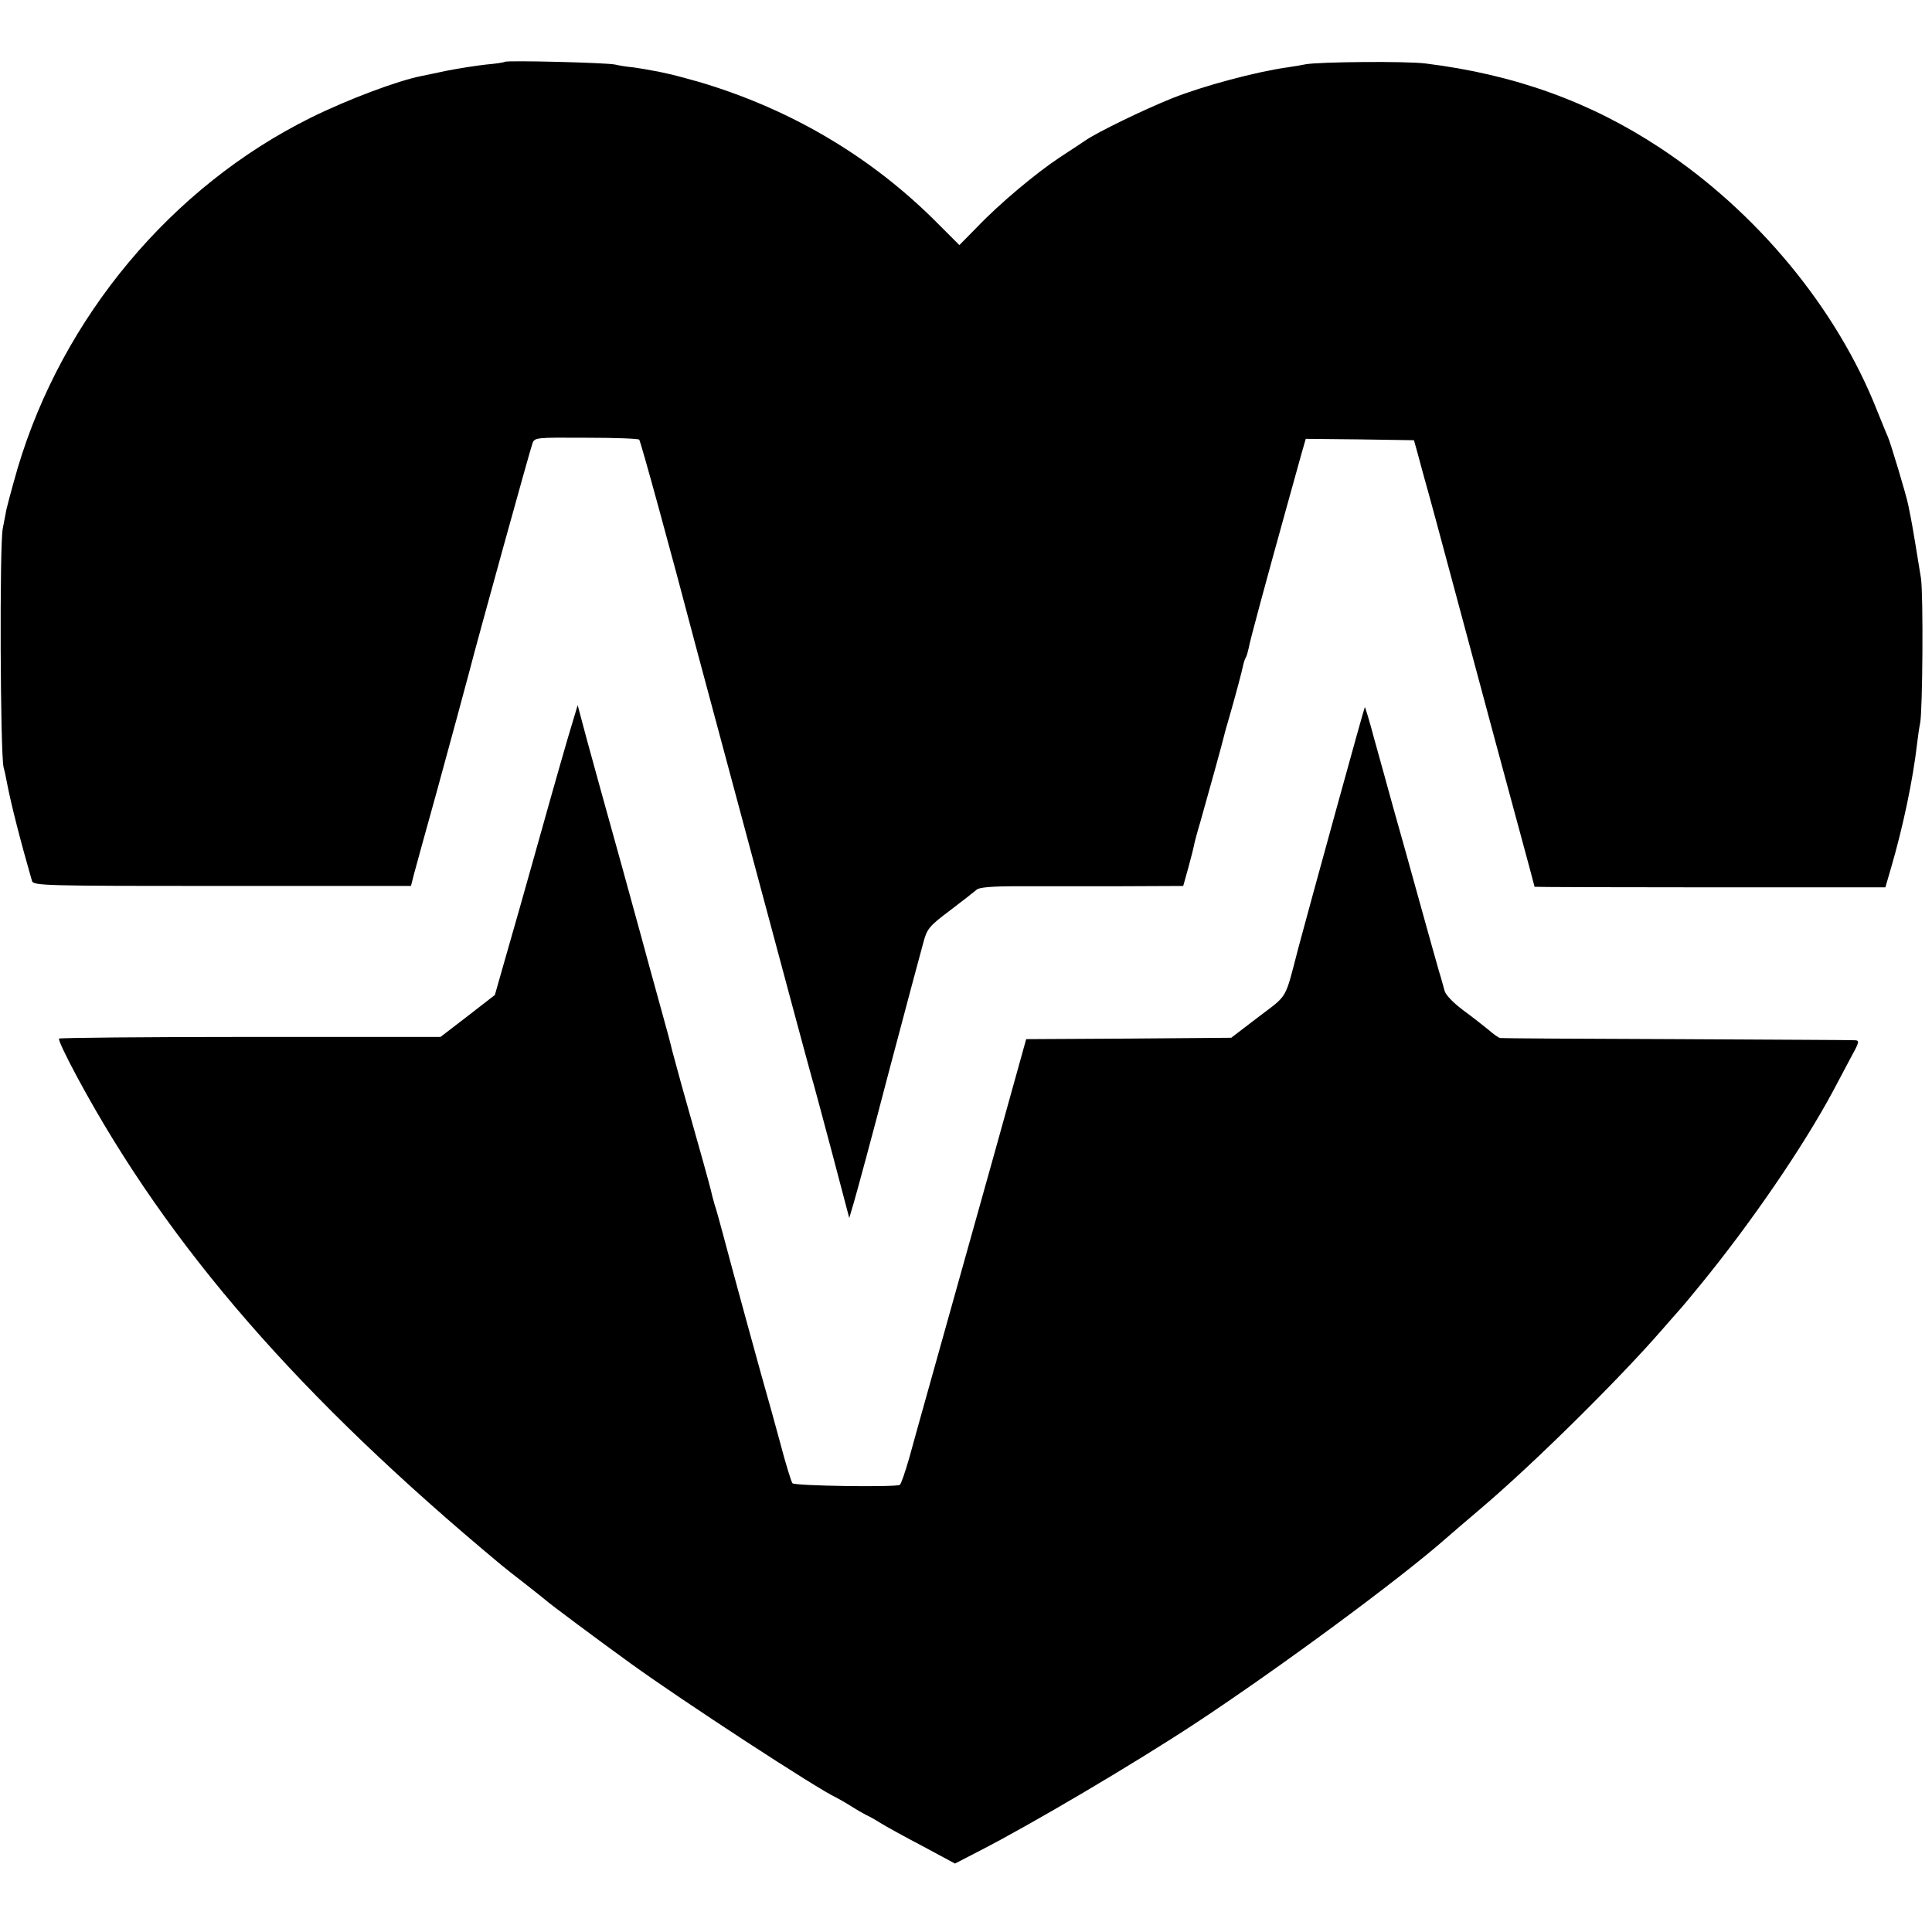
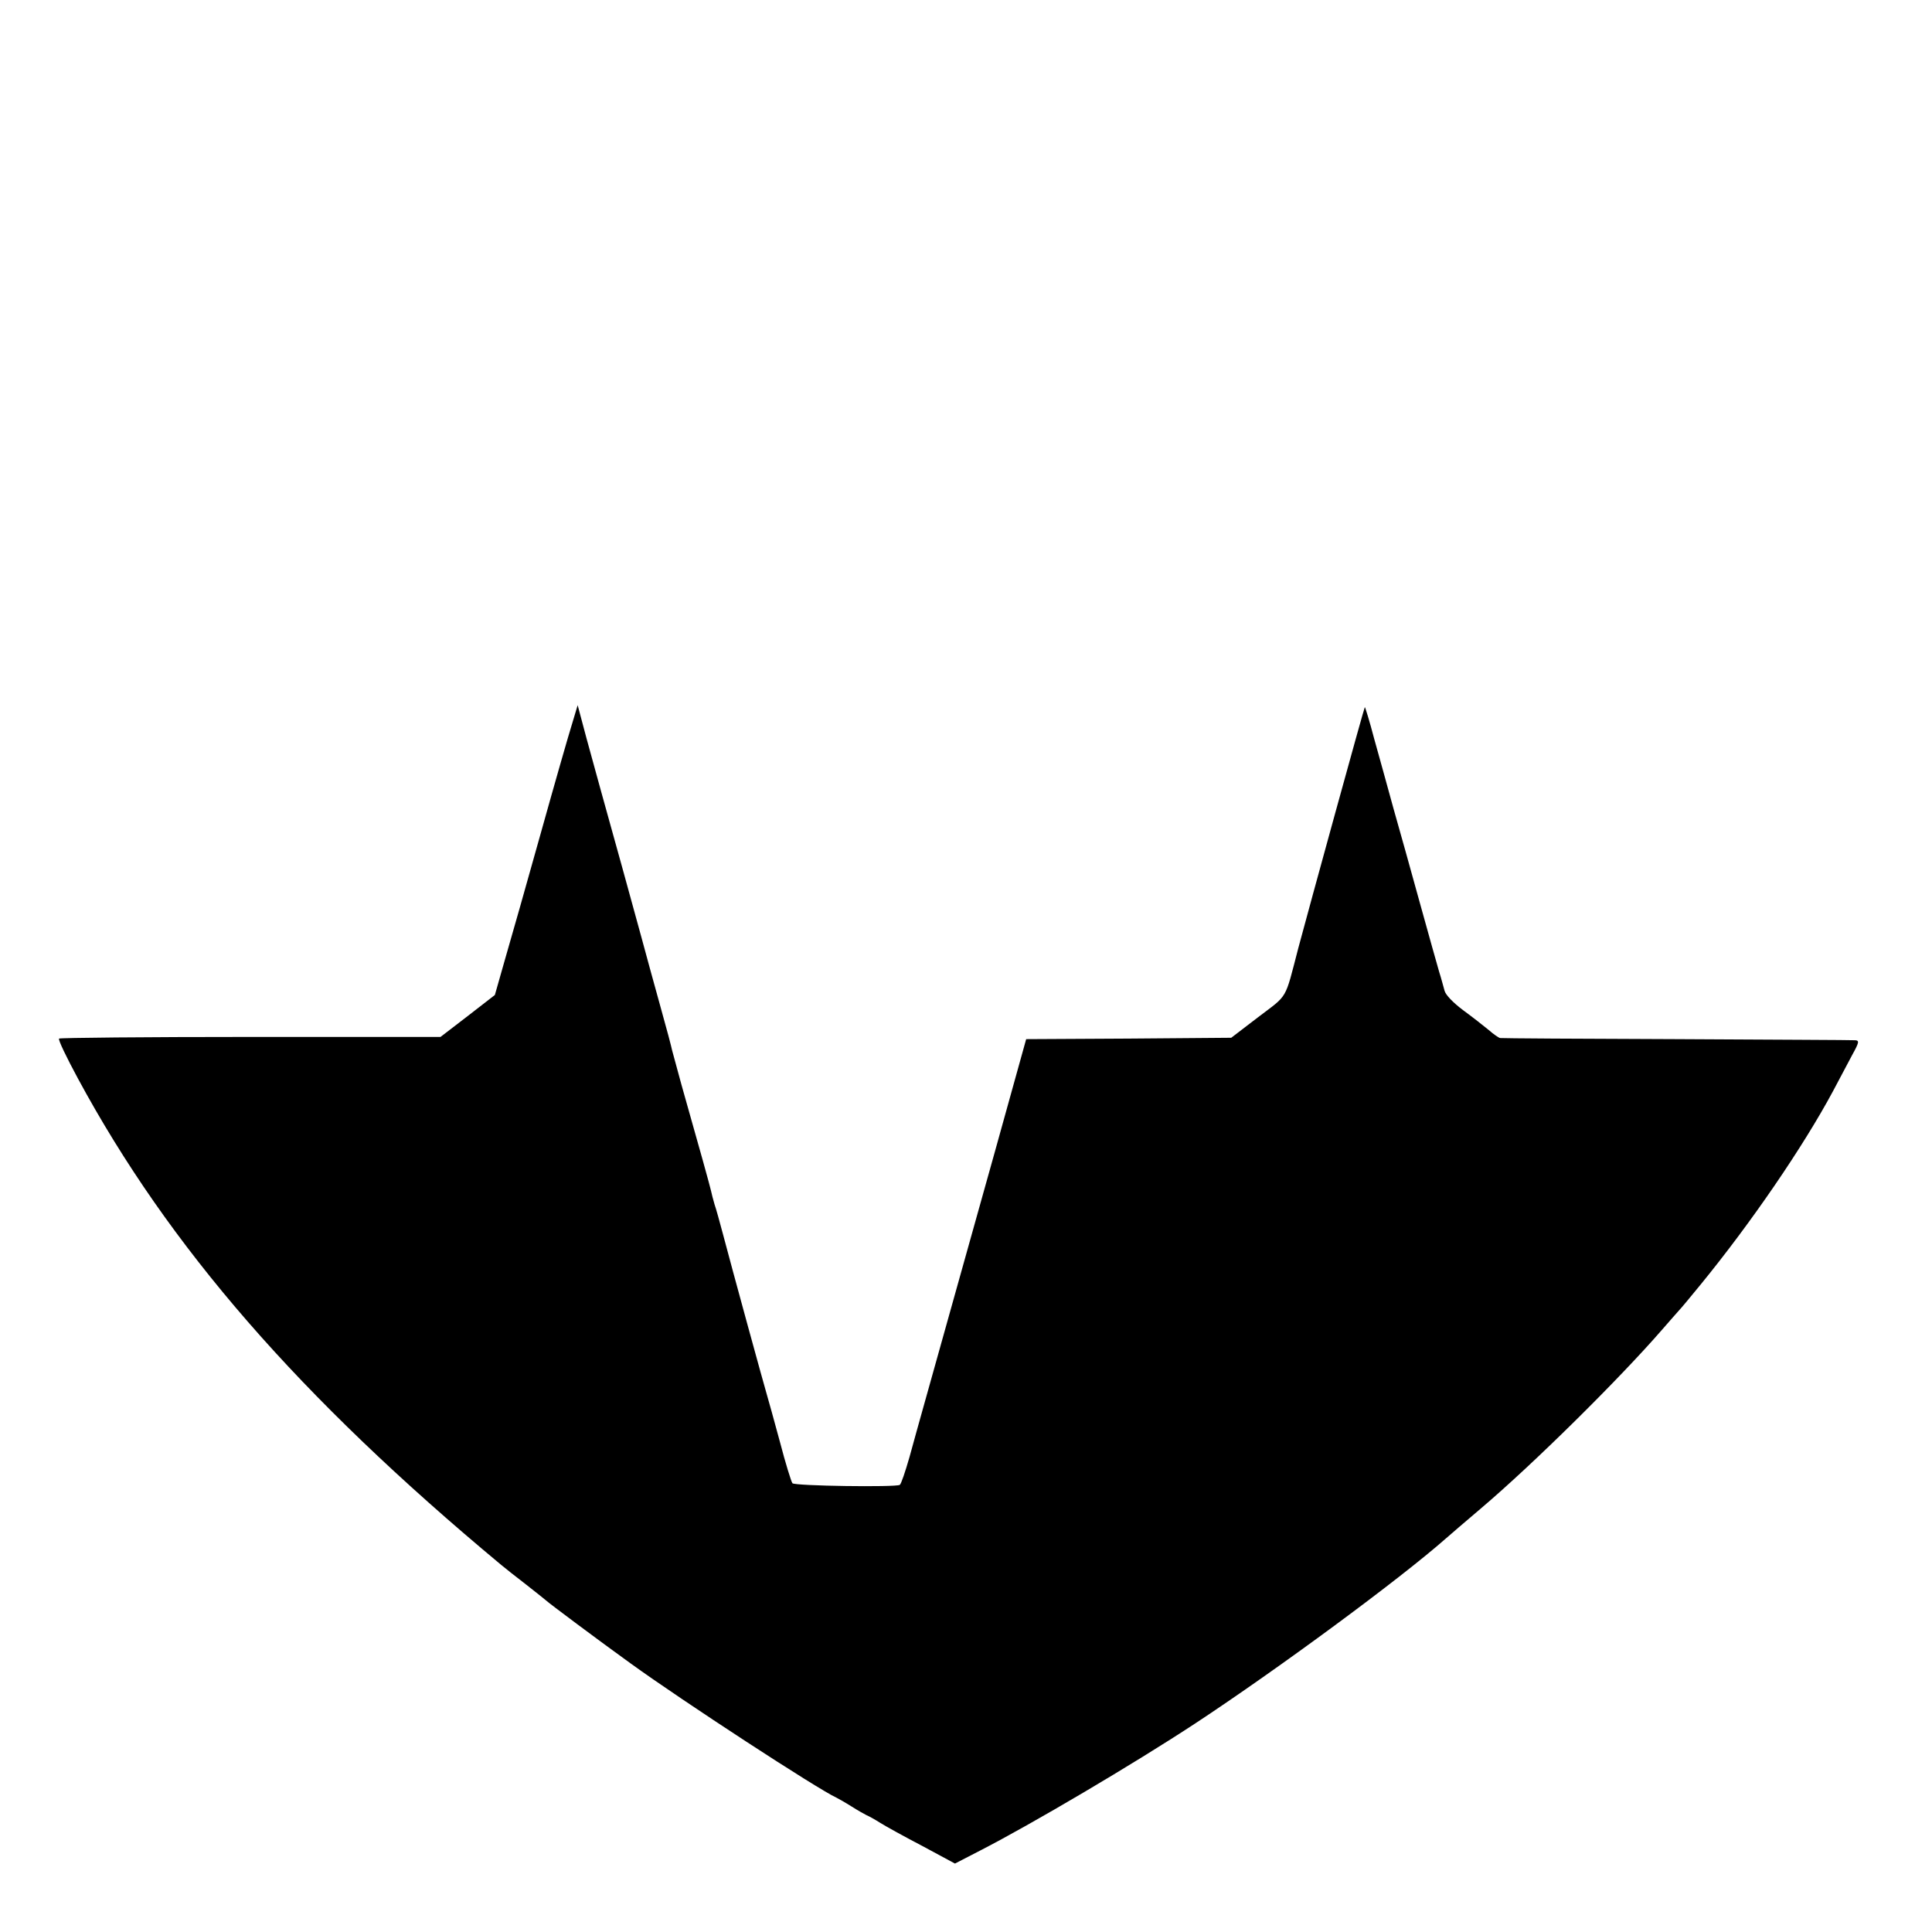
<svg xmlns="http://www.w3.org/2000/svg" version="1.0" width="700pt" height="700pt" viewBox="0 0 700 700" preserveAspectRatio="xMidYMid meet">
  <g transform="translate(0,700) scale(0.1,-0.1)" fill="#000000" stroke="none">
-     <path d="M1829 6776 c-2 -2 -33 -7 -69 -10 -36 -4 -99 -14 -140 -22 -41 -9 -82 -17 -91 -19 -88 -17 -271 -86 -404 -152 -504 -250 -898 -722 -1061 -1269 -23 -80 -43 -155 -43 -162 0 -1 -5 -27 -11 -57 -12 -58 -9 -818 3 -865 4 -14 9 -38 12 -55 16 -83 50 -215 91 -357 5 -17 47 -18 689 -18 l684 0 11 43 c6 23 43 157 82 297 65 238 99 363 118 435 28 110 222 810 229 828 8 22 11 22 195 21 102 0 188 -3 192 -7 5 -5 109 -383 210 -767 25 -91 234 -873 349 -1300 30 -113 60 -221 65 -240 6 -19 39 -143 74 -274 l63 -239 16 54 c9 30 67 243 127 474 61 231 118 443 126 472 13 48 21 58 97 115 45 34 88 68 95 74 8 9 55 13 150 13 75 0 241 0 368 0 l231 1 19 68 c10 37 19 72 20 79 1 7 11 45 23 85 31 109 81 290 86 312 2 10 12 44 21 75 19 66 44 159 49 184 2 9 6 21 9 25 3 5 7 19 10 33 4 25 65 250 137 509 22 80 47 169 55 198 l15 52 196 -2 196 -3 14 -50 c7 -27 18 -66 23 -85 16 -56 54 -196 130 -480 114 -424 156 -582 215 -798 30 -111 55 -203 55 -205 0 -1 286 -2 635 -2 l636 0 19 65 c45 153 81 325 96 456 3 27 8 60 11 74 9 45 12 463 3 525 -13 82 -32 196 -37 220 -2 11 -6 31 -9 45 -7 36 -66 232 -75 250 -4 8 -21 51 -39 95 -146 369 -435 718 -785 949 -253 167 -527 266 -850 306 -70 9 -388 6 -435 -3 -14 -3 -43 -8 -65 -11 -114 -16 -305 -67 -418 -112 -98 -39 -274 -124 -316 -154 -14 -9 -55 -37 -91 -60 -85 -56 -219 -168 -299 -252 l-65 -66 -78 78 c-240 242 -535 416 -868 514 -47 13 -98 27 -115 30 -16 4 -41 9 -55 11 -14 3 -44 8 -66 11 -23 2 -53 7 -65 10 -27 7 -394 16 -400 10z" />
    <path d="M2072 4375 c-12 -38 -63 -216 -113 -395 -50 -179 -108 -383 -129 -455 l-37 -130 -98 -76 -99 -76 -688 0 c-378 0 -691 -3 -694 -6 -4 -4 27 -68 68 -144 330 -611 803 -1155 1534 -1763 12 -10 52 -42 90 -71 38 -30 71 -56 74 -59 8 -8 183 -139 305 -227 188 -136 677 -455 745 -486 8 -4 33 -18 55 -32 22 -14 47 -28 55 -32 8 -3 31 -16 50 -28 19 -12 88 -50 153 -84 l117 -63 93 48 c183 94 553 312 778 460 299 197 739 521 909 671 29 25 47 41 126 108 192 163 500 468 654 645 30 35 60 68 65 74 6 6 40 47 76 91 184 225 372 500 480 701 23 44 55 103 70 132 25 45 26 52 11 53 -9 1 -300 2 -647 4 -346 1 -634 3 -640 4 -5 1 -24 14 -41 29 -18 15 -59 47 -93 72 -36 27 -63 55 -67 70 -4 14 -12 45 -20 70 -7 25 -39 137 -70 250 -31 113 -74 266 -95 340 -20 74 -52 188 -70 253 -17 65 -33 116 -34 115 -3 -3 -202 -727 -241 -873 -50 -192 -36 -167 -145 -250 l-98 -75 -372 -3 -371 -2 -114 -410 c-63 -225 -142 -507 -175 -625 -33 -118 -71 -253 -84 -300 -13 -47 -36 -128 -50 -180 -15 -52 -30 -97 -35 -100 -15 -9 -380 -4 -389 6 -4 5 -25 72 -45 149 -21 77 -42 154 -47 170 -10 33 -128 463 -160 585 -11 41 -24 89 -30 106 -5 17 -11 40 -13 50 -4 18 -40 148 -107 384 -16 58 -31 114 -34 125 -2 11 -20 79 -40 150 -20 72 -38 137 -40 145 -2 8 -47 173 -100 365 -54 193 -112 404 -130 470 l-32 120 -21 -70z" />
  </g>
</svg>